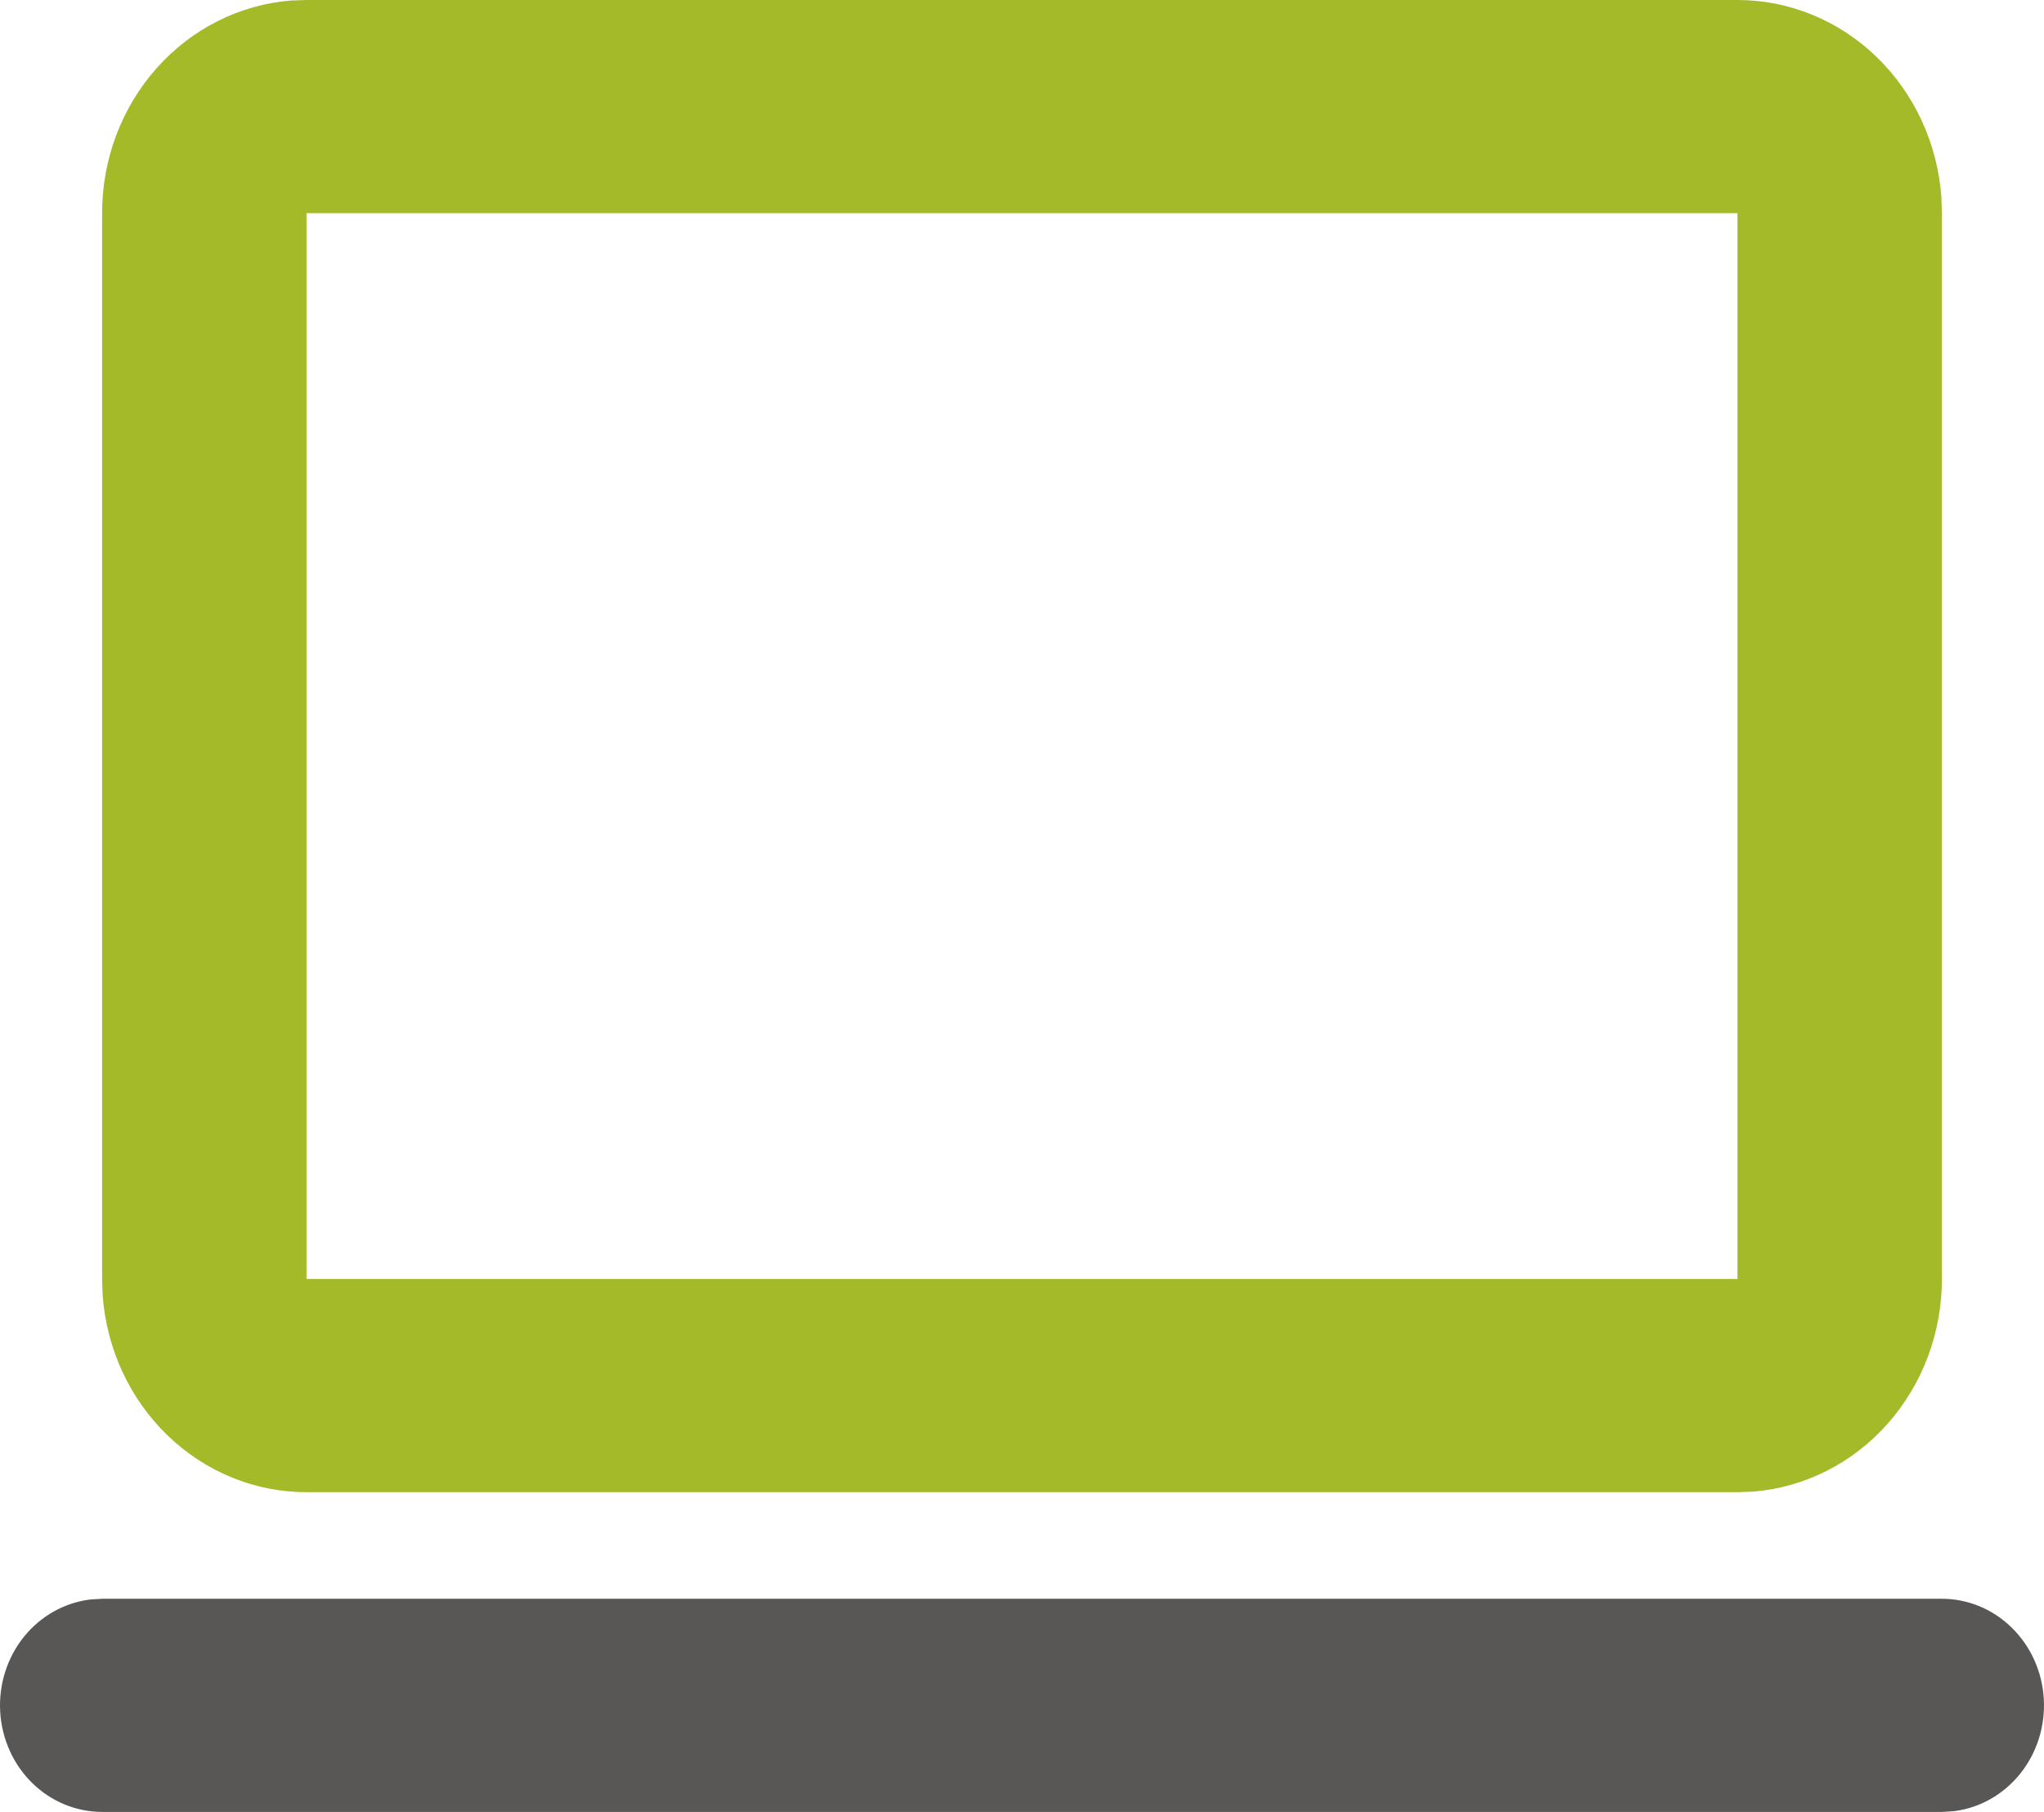
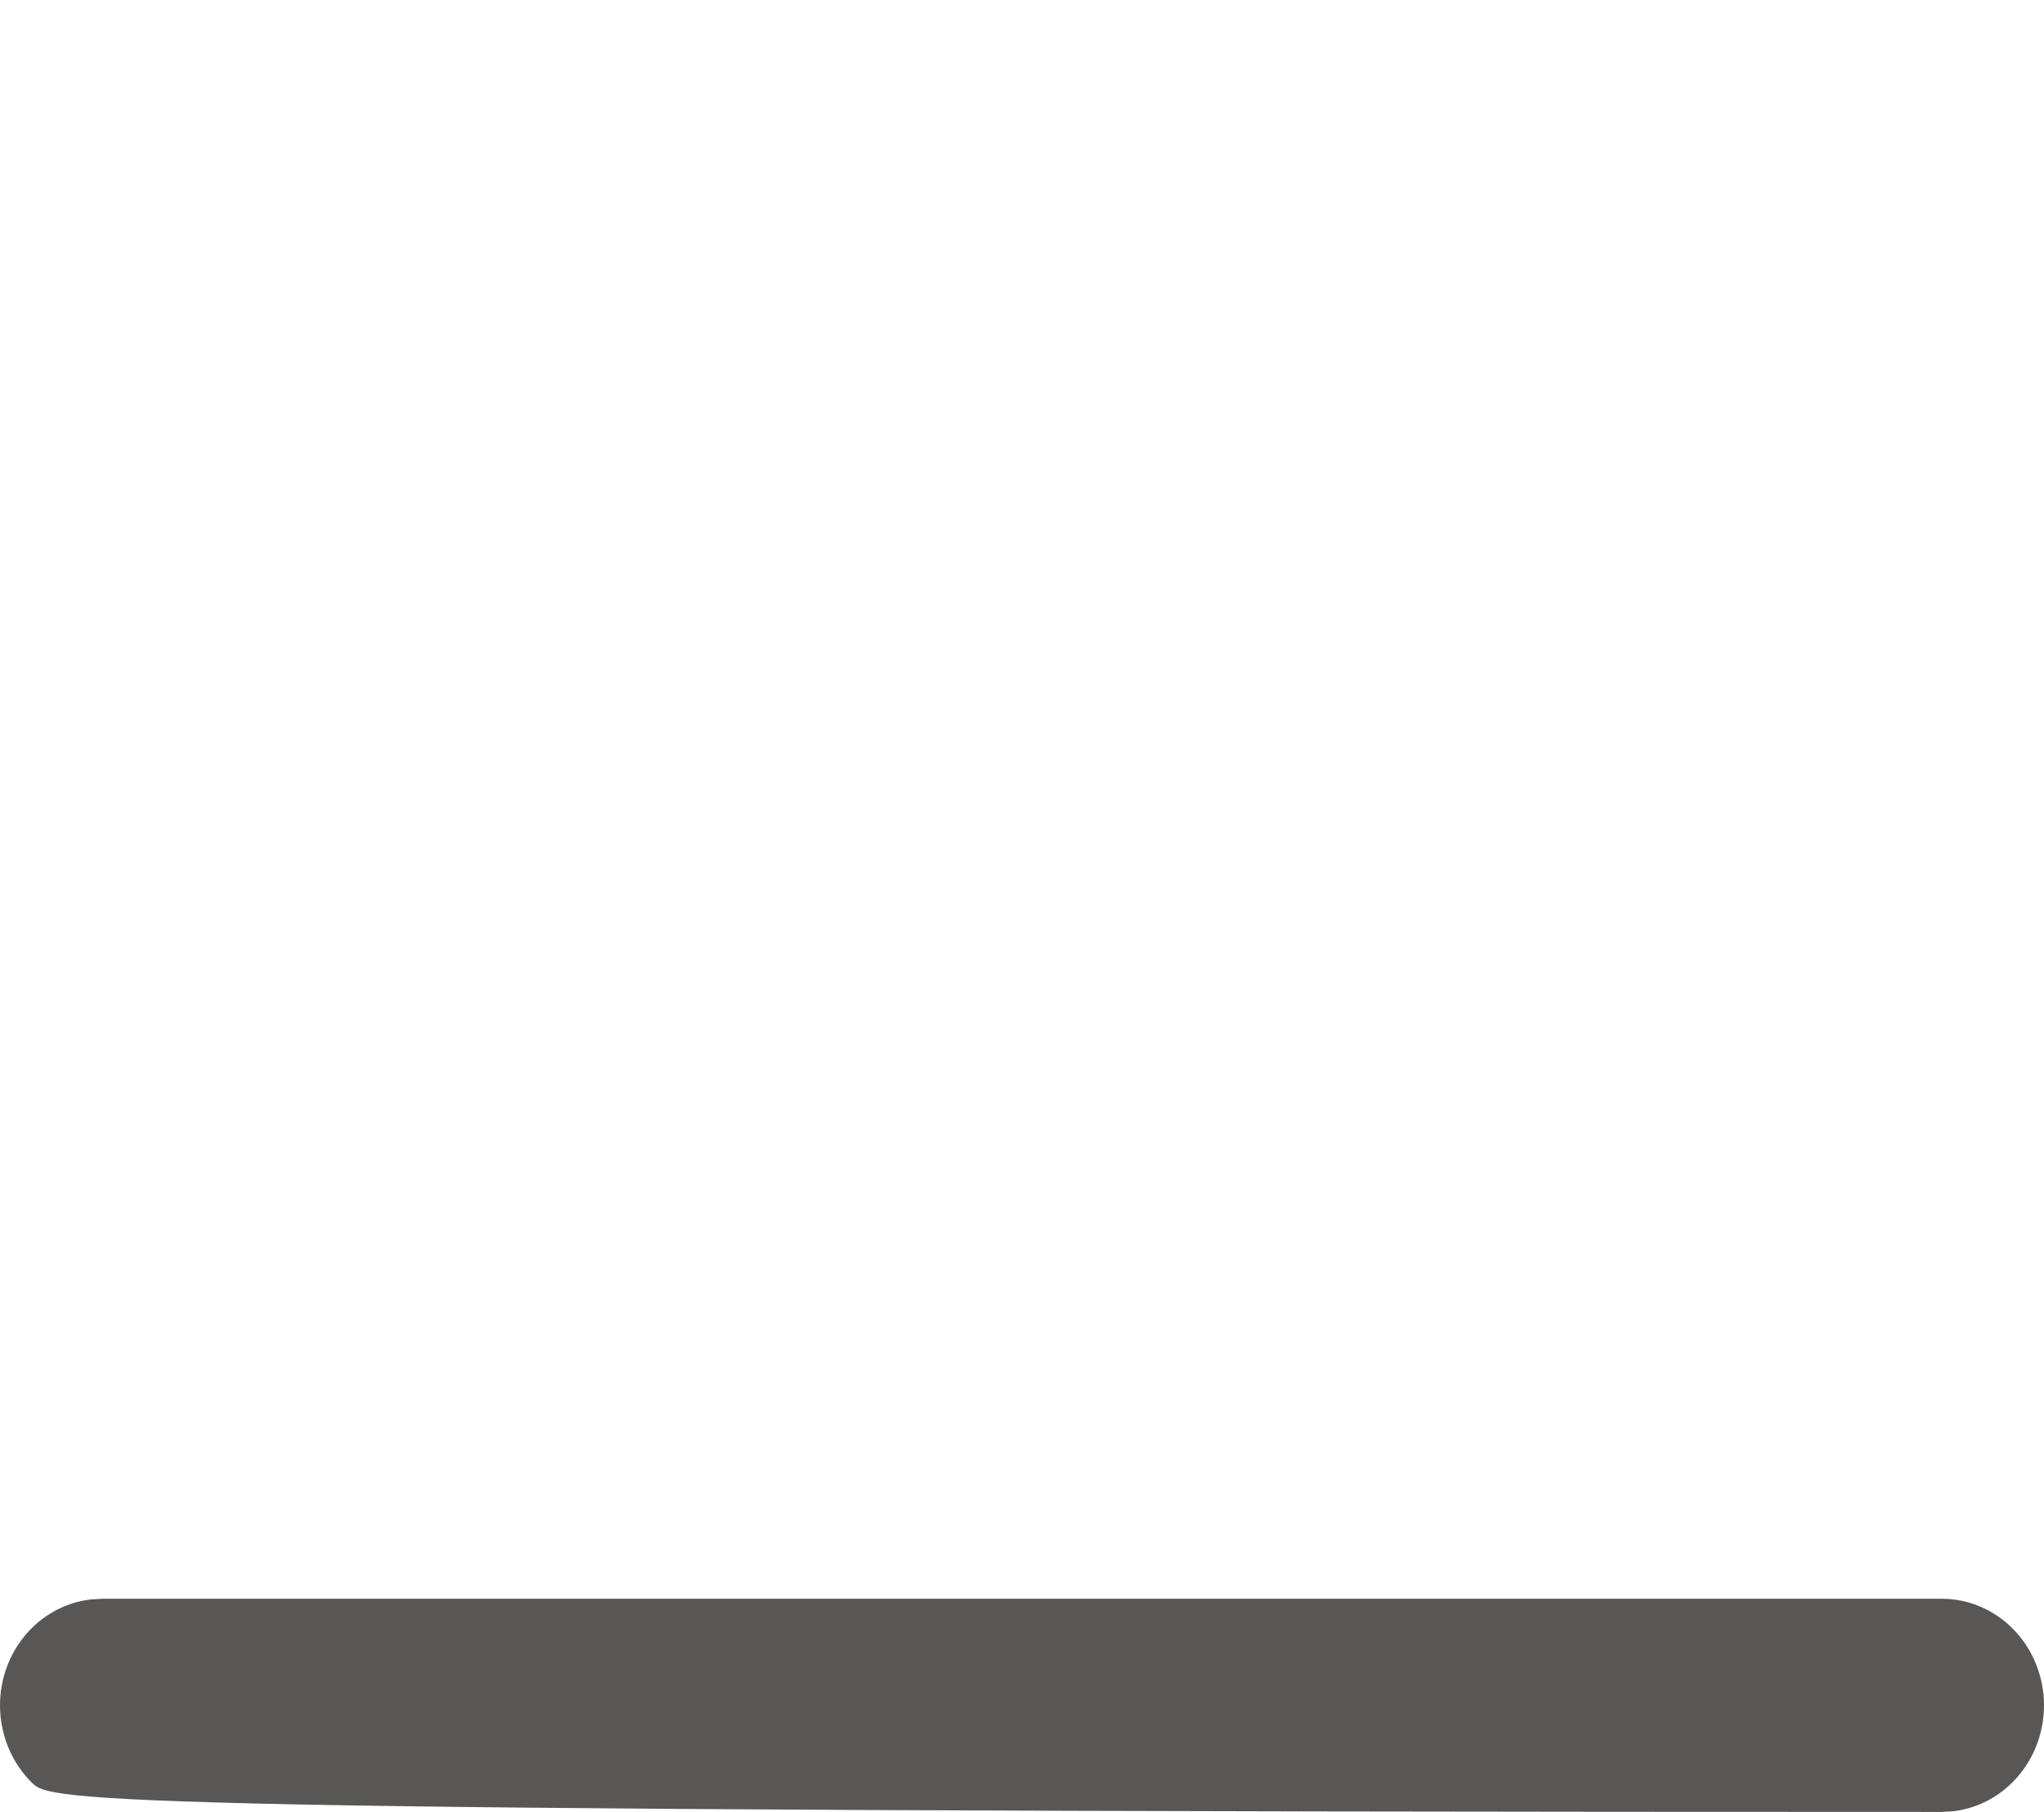
<svg xmlns="http://www.w3.org/2000/svg" width="44" height="39" viewBox="0 0 44 39" fill="none">
-   <path fill-rule="evenodd" clip-rule="evenodd" d="M40.395 1.224C39.581 0.437 38.512 -0 37.402 2.30027e-07H6.598L6.268 0.011C5.161 0.098 4.127 0.618 3.372 1.467C2.617 2.316 2.197 3.431 2.198 4.588V27.529L2.209 27.873C2.292 29.028 2.791 30.107 3.605 30.894C4.419 31.681 5.488 32.118 6.598 32.118H37.402L37.732 32.106C38.839 32.019 39.873 31.5 40.628 30.651C41.383 29.802 41.803 28.687 41.802 27.529V4.588L41.791 4.244C41.708 3.09 41.209 2.011 40.395 1.224ZM6.598 4.588H37.402V27.529H6.598V4.588Z" fill="#A4BA29" />
-   <path d="M41.802 34.412C42.363 34.412 42.902 34.636 43.31 35.038C43.718 35.439 43.963 35.988 43.996 36.571C44.029 37.155 43.847 37.73 43.487 38.178C43.127 38.627 42.617 38.915 42.06 38.984L41.802 39H2.198C1.637 38.999 1.098 38.776 0.69 38.374C0.282 37.973 0.037 37.424 0.004 36.84C-0.029 36.257 0.153 35.682 0.513 35.233C0.873 34.785 1.384 34.497 1.94 34.428L2.198 34.412H41.802Z" fill="#595656" />
+   <path d="M41.802 34.412C42.363 34.412 42.902 34.636 43.31 35.038C43.718 35.439 43.963 35.988 43.996 36.571C44.029 37.155 43.847 37.73 43.487 38.178C43.127 38.627 42.617 38.915 42.06 38.984L41.802 39C1.637 38.999 1.098 38.776 0.69 38.374C0.282 37.973 0.037 37.424 0.004 36.84C-0.029 36.257 0.153 35.682 0.513 35.233C0.873 34.785 1.384 34.497 1.94 34.428L2.198 34.412H41.802Z" fill="#595656" />
</svg>